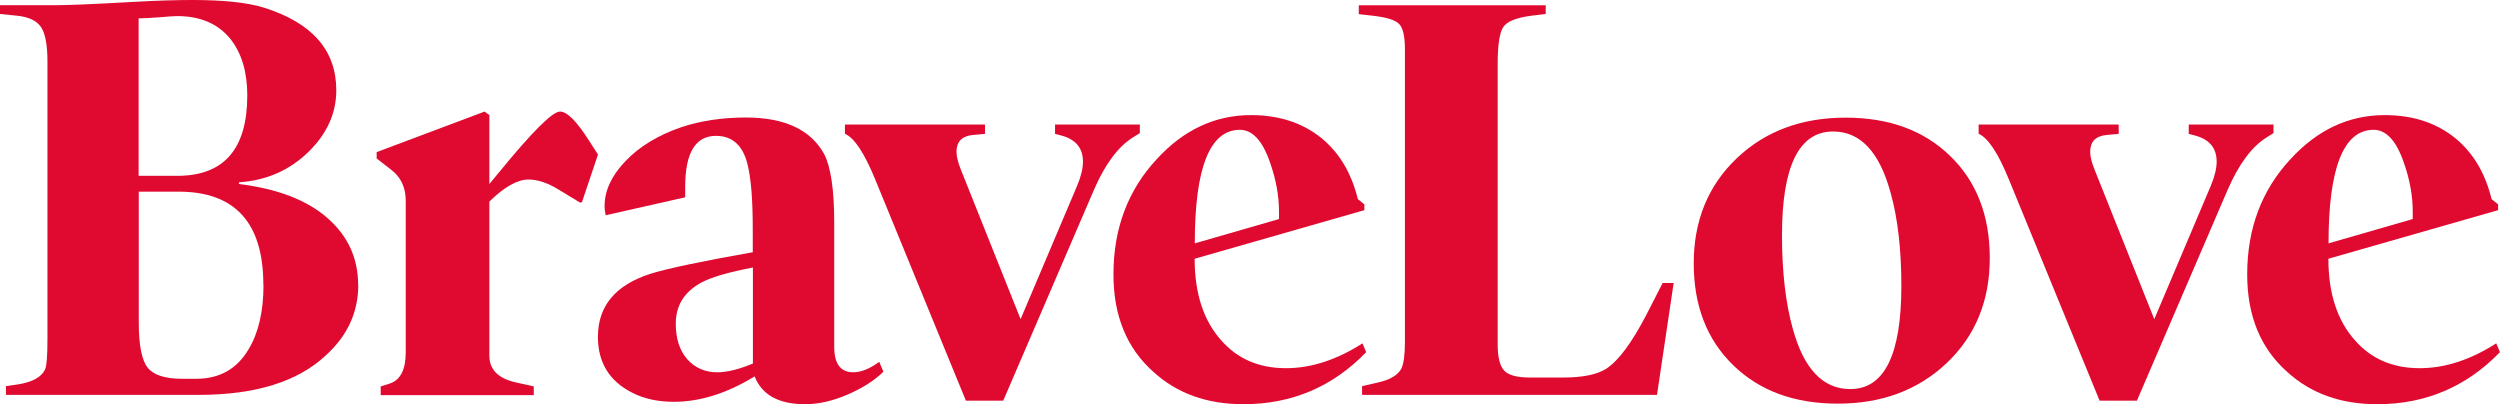
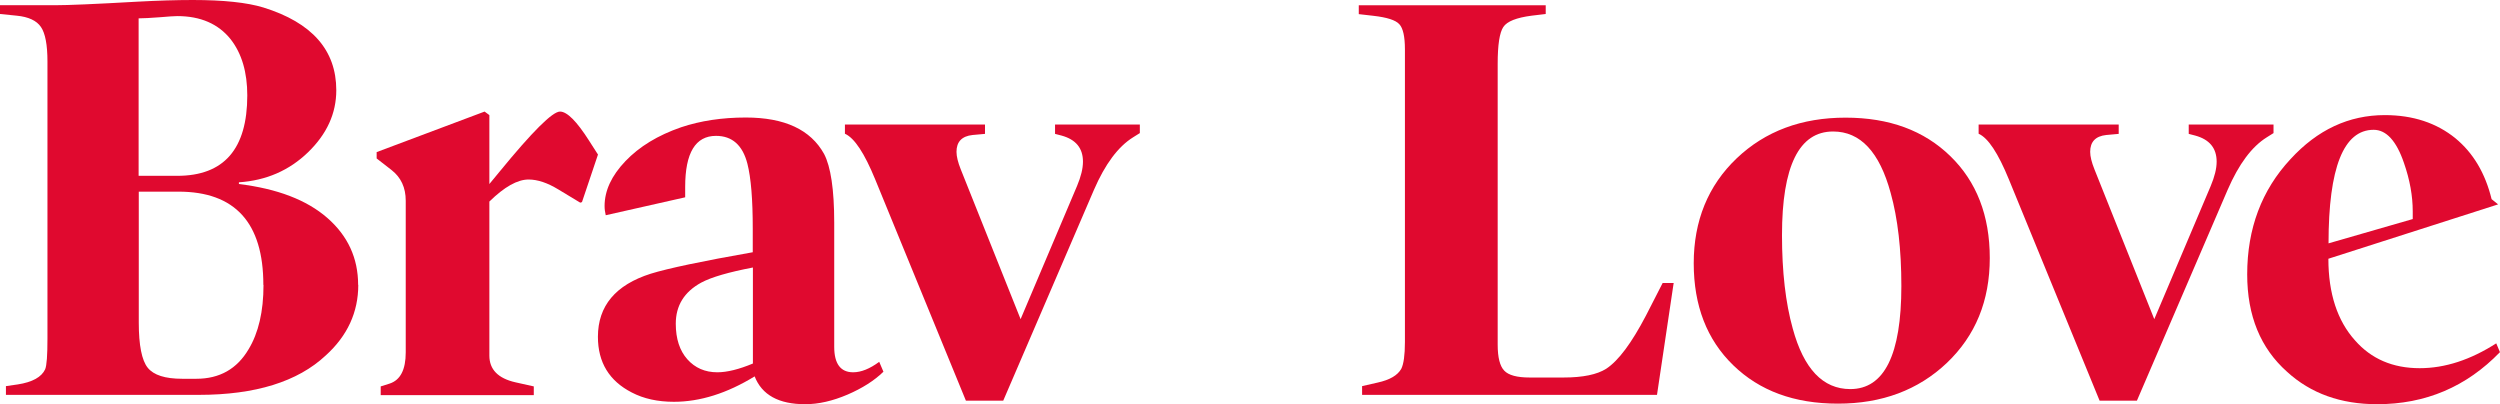
<svg xmlns="http://www.w3.org/2000/svg" width="167" height="27" viewBox="0 0 167 27" fill="none">
  <g clip-path="url(#clip0_659_8)">
    <path d="M23.933 19.028C23.933 20.858 23.208 22.434 21.758 23.745C19.883 25.5 17.051 26.377 13.281 26.377H0.396V25.793L1.189 25.679C2.165 25.528 2.774 25.189 3.016 24.67C3.122 24.415 3.17 23.726 3.17 22.623V4.104C3.17 3 3.025 2.226 2.735 1.802C2.446 1.377 1.904 1.123 1.112 1.047L0 0.934V0.349H3.683C4.524 0.349 6.351 0.274 9.154 0.113C10.555 0.038 11.793 0 12.875 0C14.934 0 16.51 0.17 17.592 0.5C20.84 1.509 22.464 3.349 22.464 6.028C22.464 7.575 21.836 8.953 20.579 10.17C19.322 11.387 17.785 12.057 15.959 12.179V12.293C18.52 12.604 20.492 13.358 21.865 14.557C23.237 15.755 23.923 17.245 23.923 19.028H23.933ZM16.519 6.377C16.519 4.83 16.152 3.575 15.408 2.623C14.586 1.594 13.397 1.075 11.841 1.075C11.628 1.075 11.251 1.104 10.691 1.151C10.053 1.198 9.579 1.226 9.26 1.226V11.745H11.841C14.963 11.745 16.519 9.953 16.519 6.368V6.377ZM17.592 19.028C17.592 14.877 15.698 12.802 11.928 12.802H9.27V21.547C9.27 23.066 9.473 24.076 9.869 24.566C10.265 25.057 11.029 25.302 12.169 25.302H13.117C14.673 25.302 15.833 24.642 16.606 23.33C17.264 22.245 17.602 20.811 17.602 19.038L17.592 19.028Z" fill="#E0092F" />
    <path d="M39.949 10.312L38.876 13.5L38.76 13.538L37.291 12.651C36.576 12.217 35.918 11.991 35.309 11.991C34.565 11.991 33.695 12.481 32.69 13.463V23.755C32.69 24.68 33.27 25.274 34.43 25.538L35.657 25.812V26.396H25.431V25.812L26.03 25.623C26.745 25.387 27.103 24.698 27.103 23.538V13.406C27.103 12.529 26.784 11.849 26.156 11.359L25.16 10.585V10.161L32.371 7.453L32.69 7.689V12.293L33.367 11.472C35.561 8.793 36.904 7.453 37.407 7.453C37.881 7.453 38.528 8.104 39.35 9.397L39.949 10.331V10.312Z" fill="#E0092F" />
    <path d="M59.013 24.831C58.404 25.425 57.601 25.934 56.615 26.359C55.62 26.784 54.682 27.001 53.783 27.001C52.014 27.001 50.893 26.378 50.41 25.142C48.563 26.274 46.766 26.84 45.016 26.84C43.934 26.84 42.996 26.633 42.203 26.218C40.695 25.444 39.941 24.208 39.941 22.501C39.941 20.434 41.121 19.029 43.469 18.284C44.629 17.925 46.901 17.444 50.284 16.85V15.265C50.284 13.331 50.168 11.887 49.926 10.934C49.607 9.699 48.911 9.076 47.829 9.076C46.456 9.076 45.77 10.208 45.77 12.482V13.18L40.463 14.378C40.415 14.17 40.386 13.972 40.386 13.765C40.386 12.736 40.85 11.736 41.778 10.765C42.706 9.793 43.943 9.038 45.499 8.501C46.795 8.067 48.235 7.85 49.82 7.85C52.411 7.85 54.151 8.661 55.049 10.284C55.494 11.133 55.726 12.661 55.726 14.878V23.17C55.726 24.302 56.151 24.869 56.992 24.869C57.524 24.869 58.104 24.633 58.732 24.17L59.013 24.831ZM50.294 24.293V17.869C48.679 18.18 47.529 18.51 46.843 18.878C45.702 19.501 45.142 20.416 45.142 21.623C45.142 22.633 45.403 23.425 45.915 24.001C46.427 24.576 47.094 24.869 47.916 24.869C48.573 24.869 49.366 24.67 50.294 24.284V24.293Z" fill="#E0092F" />
    <path d="M76.131 8.896L75.696 9.169C74.691 9.792 73.821 10.962 73.077 12.679L67.016 26.764H64.522L58.462 11.981C57.746 10.235 57.079 9.217 56.441 8.934V8.32H65.798V8.943L64.967 9.018C64.252 9.094 63.894 9.471 63.894 10.141C63.894 10.452 63.991 10.839 64.174 11.301L68.176 21.32L71.946 12.424C72.207 11.801 72.342 11.264 72.342 10.801C72.342 9.896 71.868 9.32 70.912 9.056L70.477 8.943V8.32H76.141V8.896H76.131Z" fill="#E0092F" />
-     <path d="M91.266 23.52C89.023 25.84 86.287 27.001 83.059 27.001C80.633 27.001 78.622 26.284 77.037 24.831C75.268 23.256 74.379 21.095 74.379 18.331C74.379 15.265 75.346 12.699 77.269 10.633C79.067 8.671 81.165 7.689 83.571 7.689C85.447 7.689 87.022 8.208 88.288 9.237C89.477 10.218 90.279 11.567 90.705 13.303L91.14 13.652V14.039L79.802 17.284C79.802 19.605 80.401 21.425 81.58 22.737C82.663 23.973 84.103 24.595 85.901 24.595C87.592 24.595 89.294 24.038 91.014 22.935L91.256 23.51L91.266 23.52ZM85.437 14.623V14.123C85.437 13.095 85.243 12.01 84.847 10.878C84.345 9.406 83.668 8.671 82.827 8.671C80.817 8.671 79.811 11.199 79.811 16.256L85.437 14.633V14.623Z" fill="#E0092F" />
    <path d="M111.799 18.916L110.687 26.378H90.988V25.793L92.022 25.557C92.844 25.378 93.366 25.067 93.607 24.633C93.762 24.321 93.849 23.727 93.849 22.85V3.293C93.849 2.444 93.723 1.878 93.472 1.614C93.221 1.34 92.65 1.161 91.752 1.057L90.766 0.944V0.35H103.254V0.935L102.307 1.048C101.302 1.18 100.673 1.425 100.422 1.802C100.171 2.18 100.045 2.991 100.045 4.255V23.019C100.045 23.869 100.19 24.453 100.48 24.755C100.77 25.067 101.34 25.218 102.181 25.218H104.443C105.738 25.218 106.686 25.019 107.295 24.633C108.116 24.095 108.996 22.906 109.953 21.076L111.064 18.906H111.818L111.799 18.916Z" fill="#E0092F" />
    <path d="M132.917 17.237C132.917 20.095 131.96 22.425 130.047 24.246C128.133 26.058 125.706 26.963 122.778 26.963C119.849 26.963 117.539 26.105 115.779 24.397C114.02 22.69 113.141 20.416 113.141 17.586C113.141 14.756 114.098 12.397 116.011 10.576C117.925 8.756 120.351 7.859 123.28 7.859C126.209 7.859 128.519 8.718 130.278 10.425C132.038 12.133 132.917 14.406 132.917 17.237ZM127.011 19.114C127.011 16.661 126.77 14.586 126.296 12.888C125.552 10.152 124.276 8.784 122.449 8.784C120.177 8.784 119.037 11.095 119.037 15.708C119.037 18.161 119.279 20.237 119.752 21.935C120.487 24.642 121.772 25.991 123.599 25.991C125.871 25.991 127.011 23.699 127.011 19.105V19.114Z" fill="#E0092F" />
    <path d="M151.862 8.896L151.427 9.169C150.421 9.792 149.551 10.962 148.807 12.679L142.746 26.764H140.253L134.192 11.981C133.477 10.235 132.81 9.217 132.172 8.934V8.32H141.529V8.943L140.697 9.018C139.982 9.094 139.624 9.471 139.624 10.141C139.624 10.452 139.721 10.839 139.905 11.301L143.906 21.32L147.676 12.424C147.937 11.801 148.072 11.264 148.072 10.801C148.072 9.896 147.599 9.32 146.642 9.056L146.207 8.943V8.32H151.871V8.896H151.862Z" fill="#E0092F" />
-     <path d="M167 23.52C164.757 25.84 162.022 27.001 158.793 27.001C156.367 27.001 154.357 26.284 152.771 24.831C151.003 23.256 150.113 21.095 150.113 18.331C150.113 15.265 151.08 12.699 153.003 10.633C154.801 8.671 156.899 7.689 159.306 7.689C161.181 7.689 162.756 8.208 164.023 9.237C165.212 10.218 166.014 11.567 166.439 13.303L166.874 13.652V14.039L155.536 17.284C155.536 19.605 156.135 21.425 157.314 22.737C158.397 23.973 159.837 24.595 161.635 24.595C163.327 24.595 165.028 24.038 166.749 22.935L166.99 23.51L167 23.52ZM161.171 14.623V14.123C161.171 13.095 160.978 12.01 160.582 10.878C160.079 9.406 159.402 8.671 158.561 8.671C156.551 8.671 155.546 11.199 155.546 16.256L161.171 14.633V14.623Z" fill="#E0092F" />
+     <path d="M167 23.52C164.757 25.84 162.022 27.001 158.793 27.001C156.367 27.001 154.357 26.284 152.771 24.831C151.003 23.256 150.113 21.095 150.113 18.331C150.113 15.265 151.08 12.699 153.003 10.633C154.801 8.671 156.899 7.689 159.306 7.689C161.181 7.689 162.756 8.208 164.023 9.237C165.212 10.218 166.014 11.567 166.439 13.303L166.874 13.652L155.536 17.284C155.536 19.605 156.135 21.425 157.314 22.737C158.397 23.973 159.837 24.595 161.635 24.595C163.327 24.595 165.028 24.038 166.749 22.935L166.99 23.51L167 23.52ZM161.171 14.623V14.123C161.171 13.095 160.978 12.01 160.582 10.878C160.079 9.406 159.402 8.671 158.561 8.671C156.551 8.671 155.546 11.199 155.546 16.256L161.171 14.633V14.623Z" fill="#E0092F" />
  </g>
  <defs>
    <clipPath id="clip0_659_8">
      <rect width="167" height="27" fill="white" />
    </clipPath>
  </defs>
</svg>